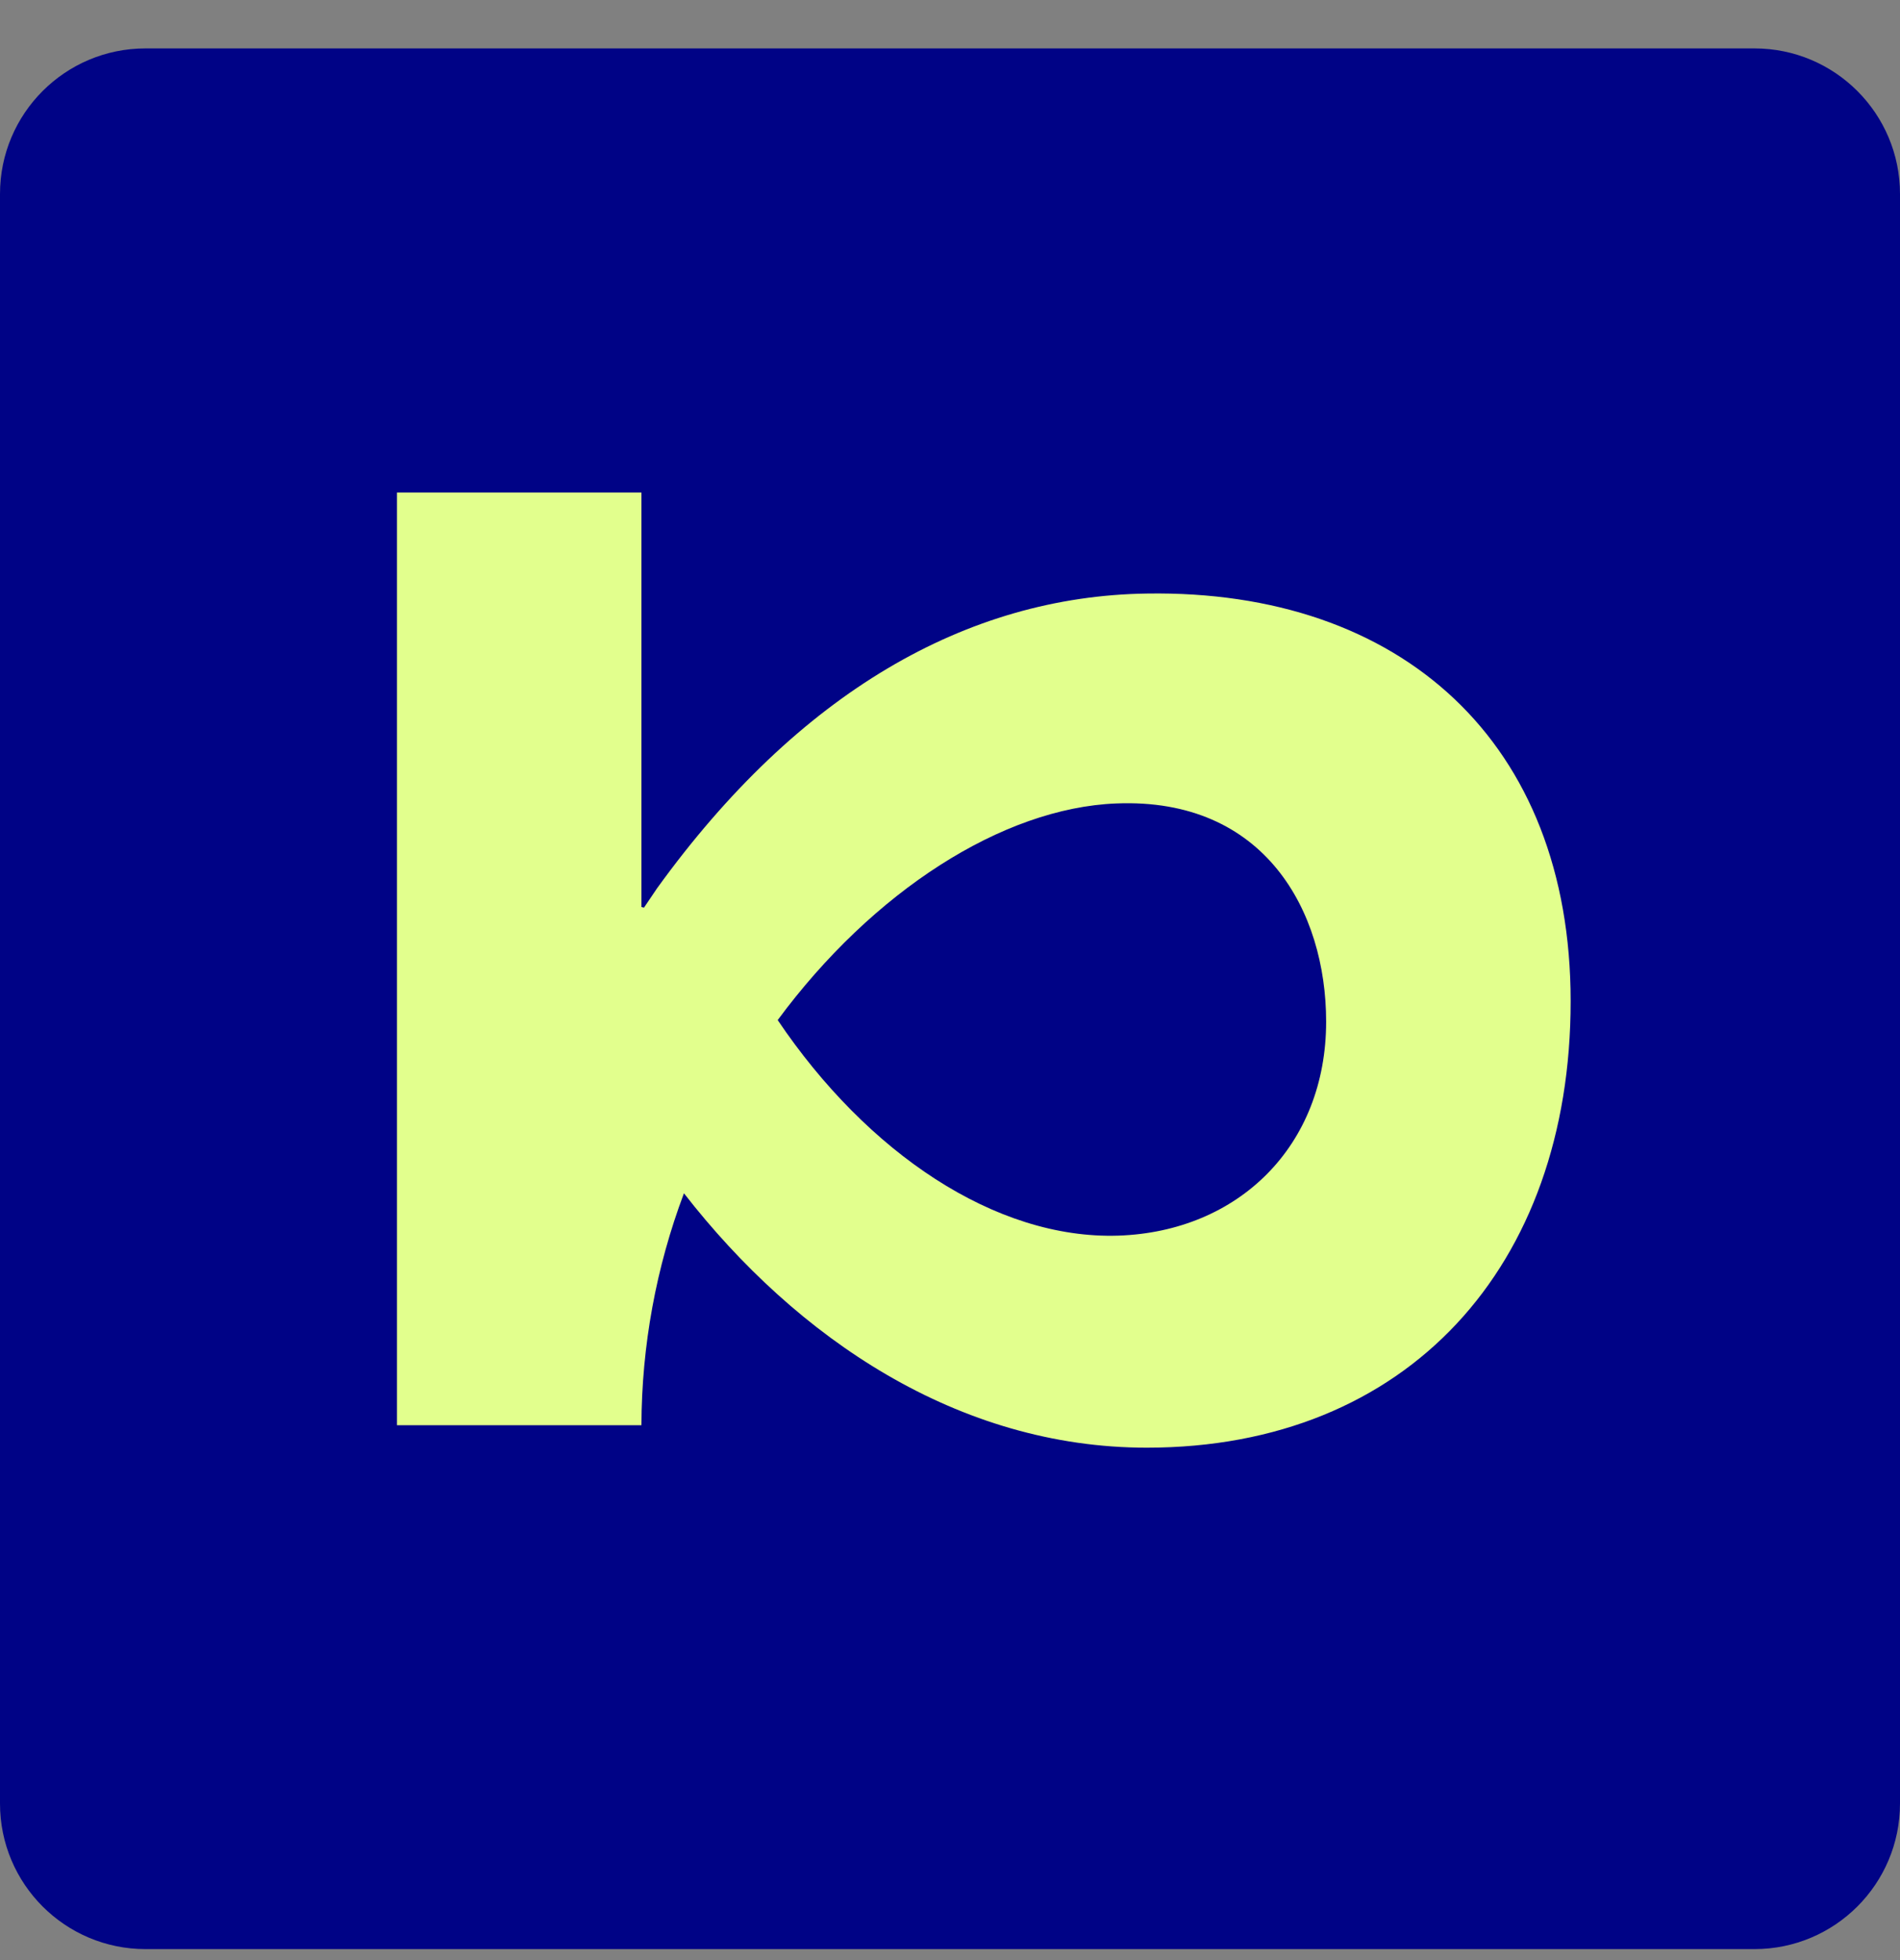
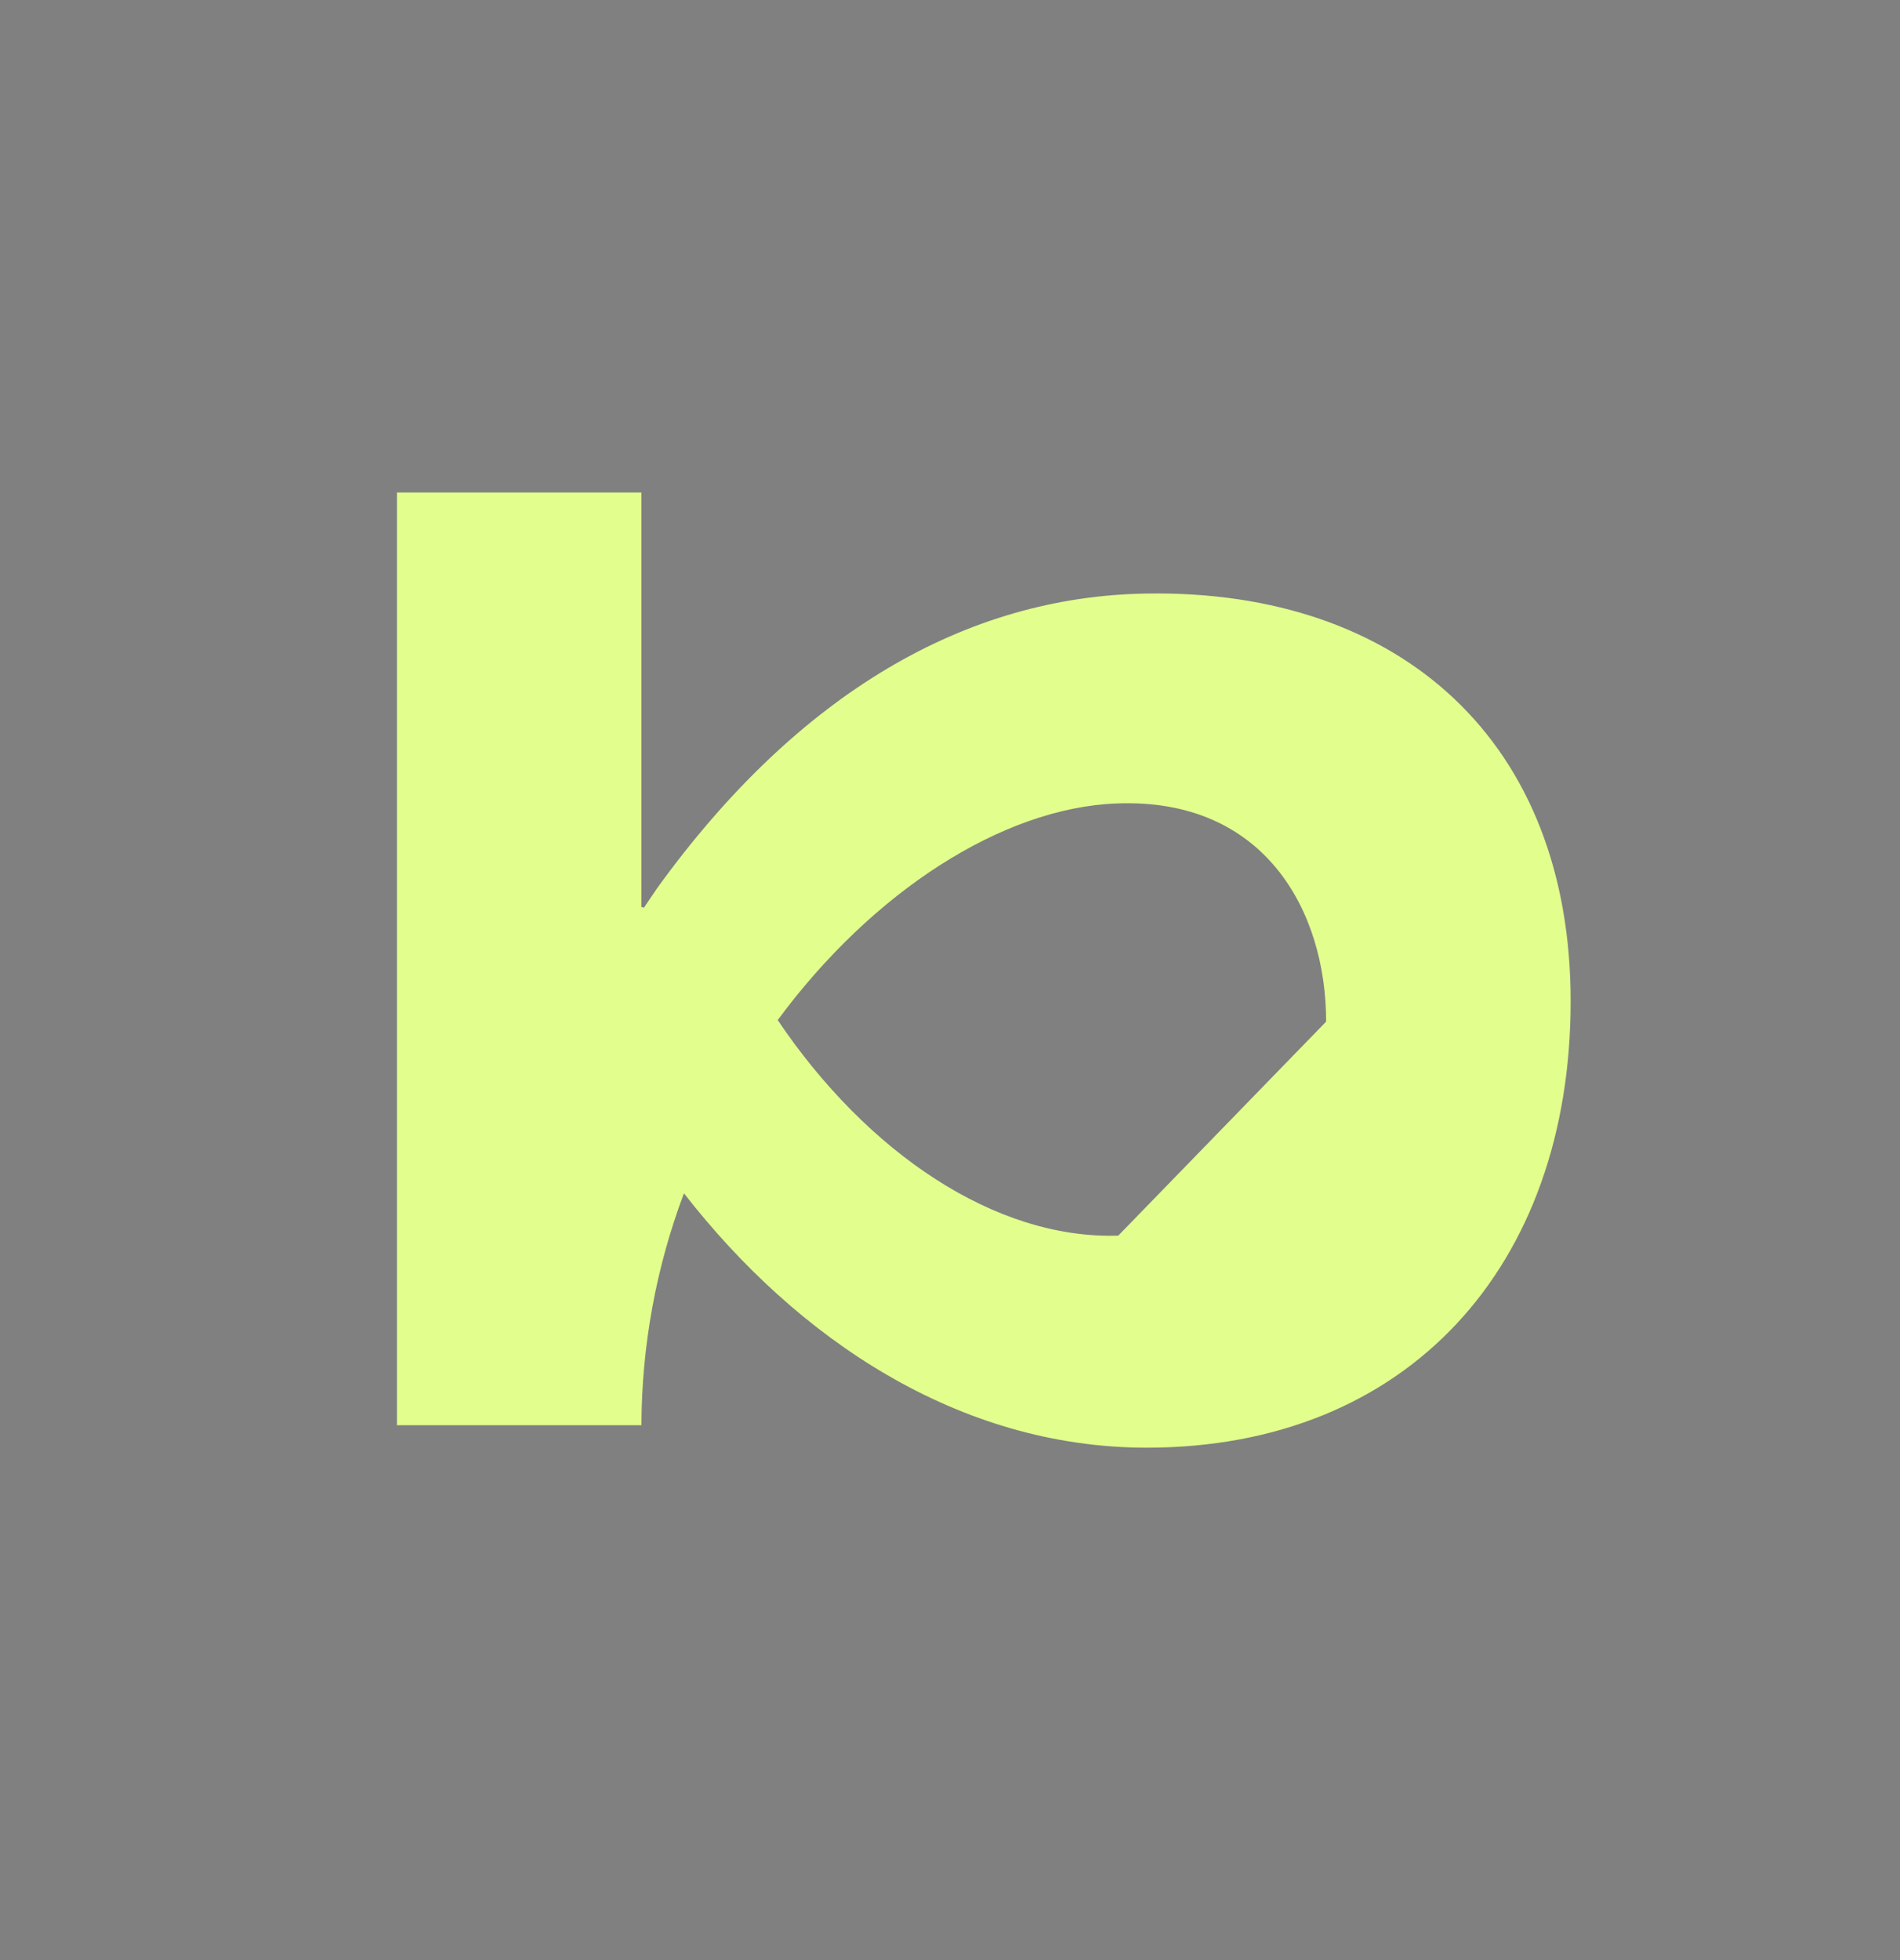
<svg xmlns="http://www.w3.org/2000/svg" width="32" height="33" viewBox="0 0 32 33" fill="none">
  <rect x="0" y="0" width="32" height="33" fill="#808080" stroke="none" />
-   <path d="M29.549 0.815H2.451C1.097 0.815 0 1.912 0 3.266V30.364C0 31.718 1.097 32.815 2.451 32.815H29.549C30.903 32.815 32 31.718 32 30.364V3.266C32 1.912 30.903 0.815 29.549 0.815Z" fill="#000386" />
-   <path d="M19.314 9.993C16.282 10.037 13.448 11.66 11.067 14.954L10.846 15.281L10.803 15.27V8.292H6.686V23.995H10.803C10.807 22.661 11.049 21.338 11.519 20.09C13.421 22.535 16.141 24.373 19.314 24.373C23.708 24.373 26.453 21.318 26.453 16.857C26.453 12.498 23.604 9.924 19.314 9.993ZM18.834 20.803C16.765 20.869 14.605 19.409 13.098 17.174C14.701 15.004 16.886 13.602 18.8 13.527C21.305 13.425 22.335 15.346 22.335 17.2C22.335 19.293 20.859 20.735 18.834 20.803Z" fill="#E2FF8D" />
+   <path d="M19.314 9.993C16.282 10.037 13.448 11.66 11.067 14.954L10.846 15.281L10.803 15.27V8.292H6.686V23.995H10.803C10.807 22.661 11.049 21.338 11.519 20.09C13.421 22.535 16.141 24.373 19.314 24.373C23.708 24.373 26.453 21.318 26.453 16.857C26.453 12.498 23.604 9.924 19.314 9.993ZM18.834 20.803C16.765 20.869 14.605 19.409 13.098 17.174C14.701 15.004 16.886 13.602 18.8 13.527C21.305 13.425 22.335 15.346 22.335 17.2Z" fill="#E2FF8D" />
</svg>